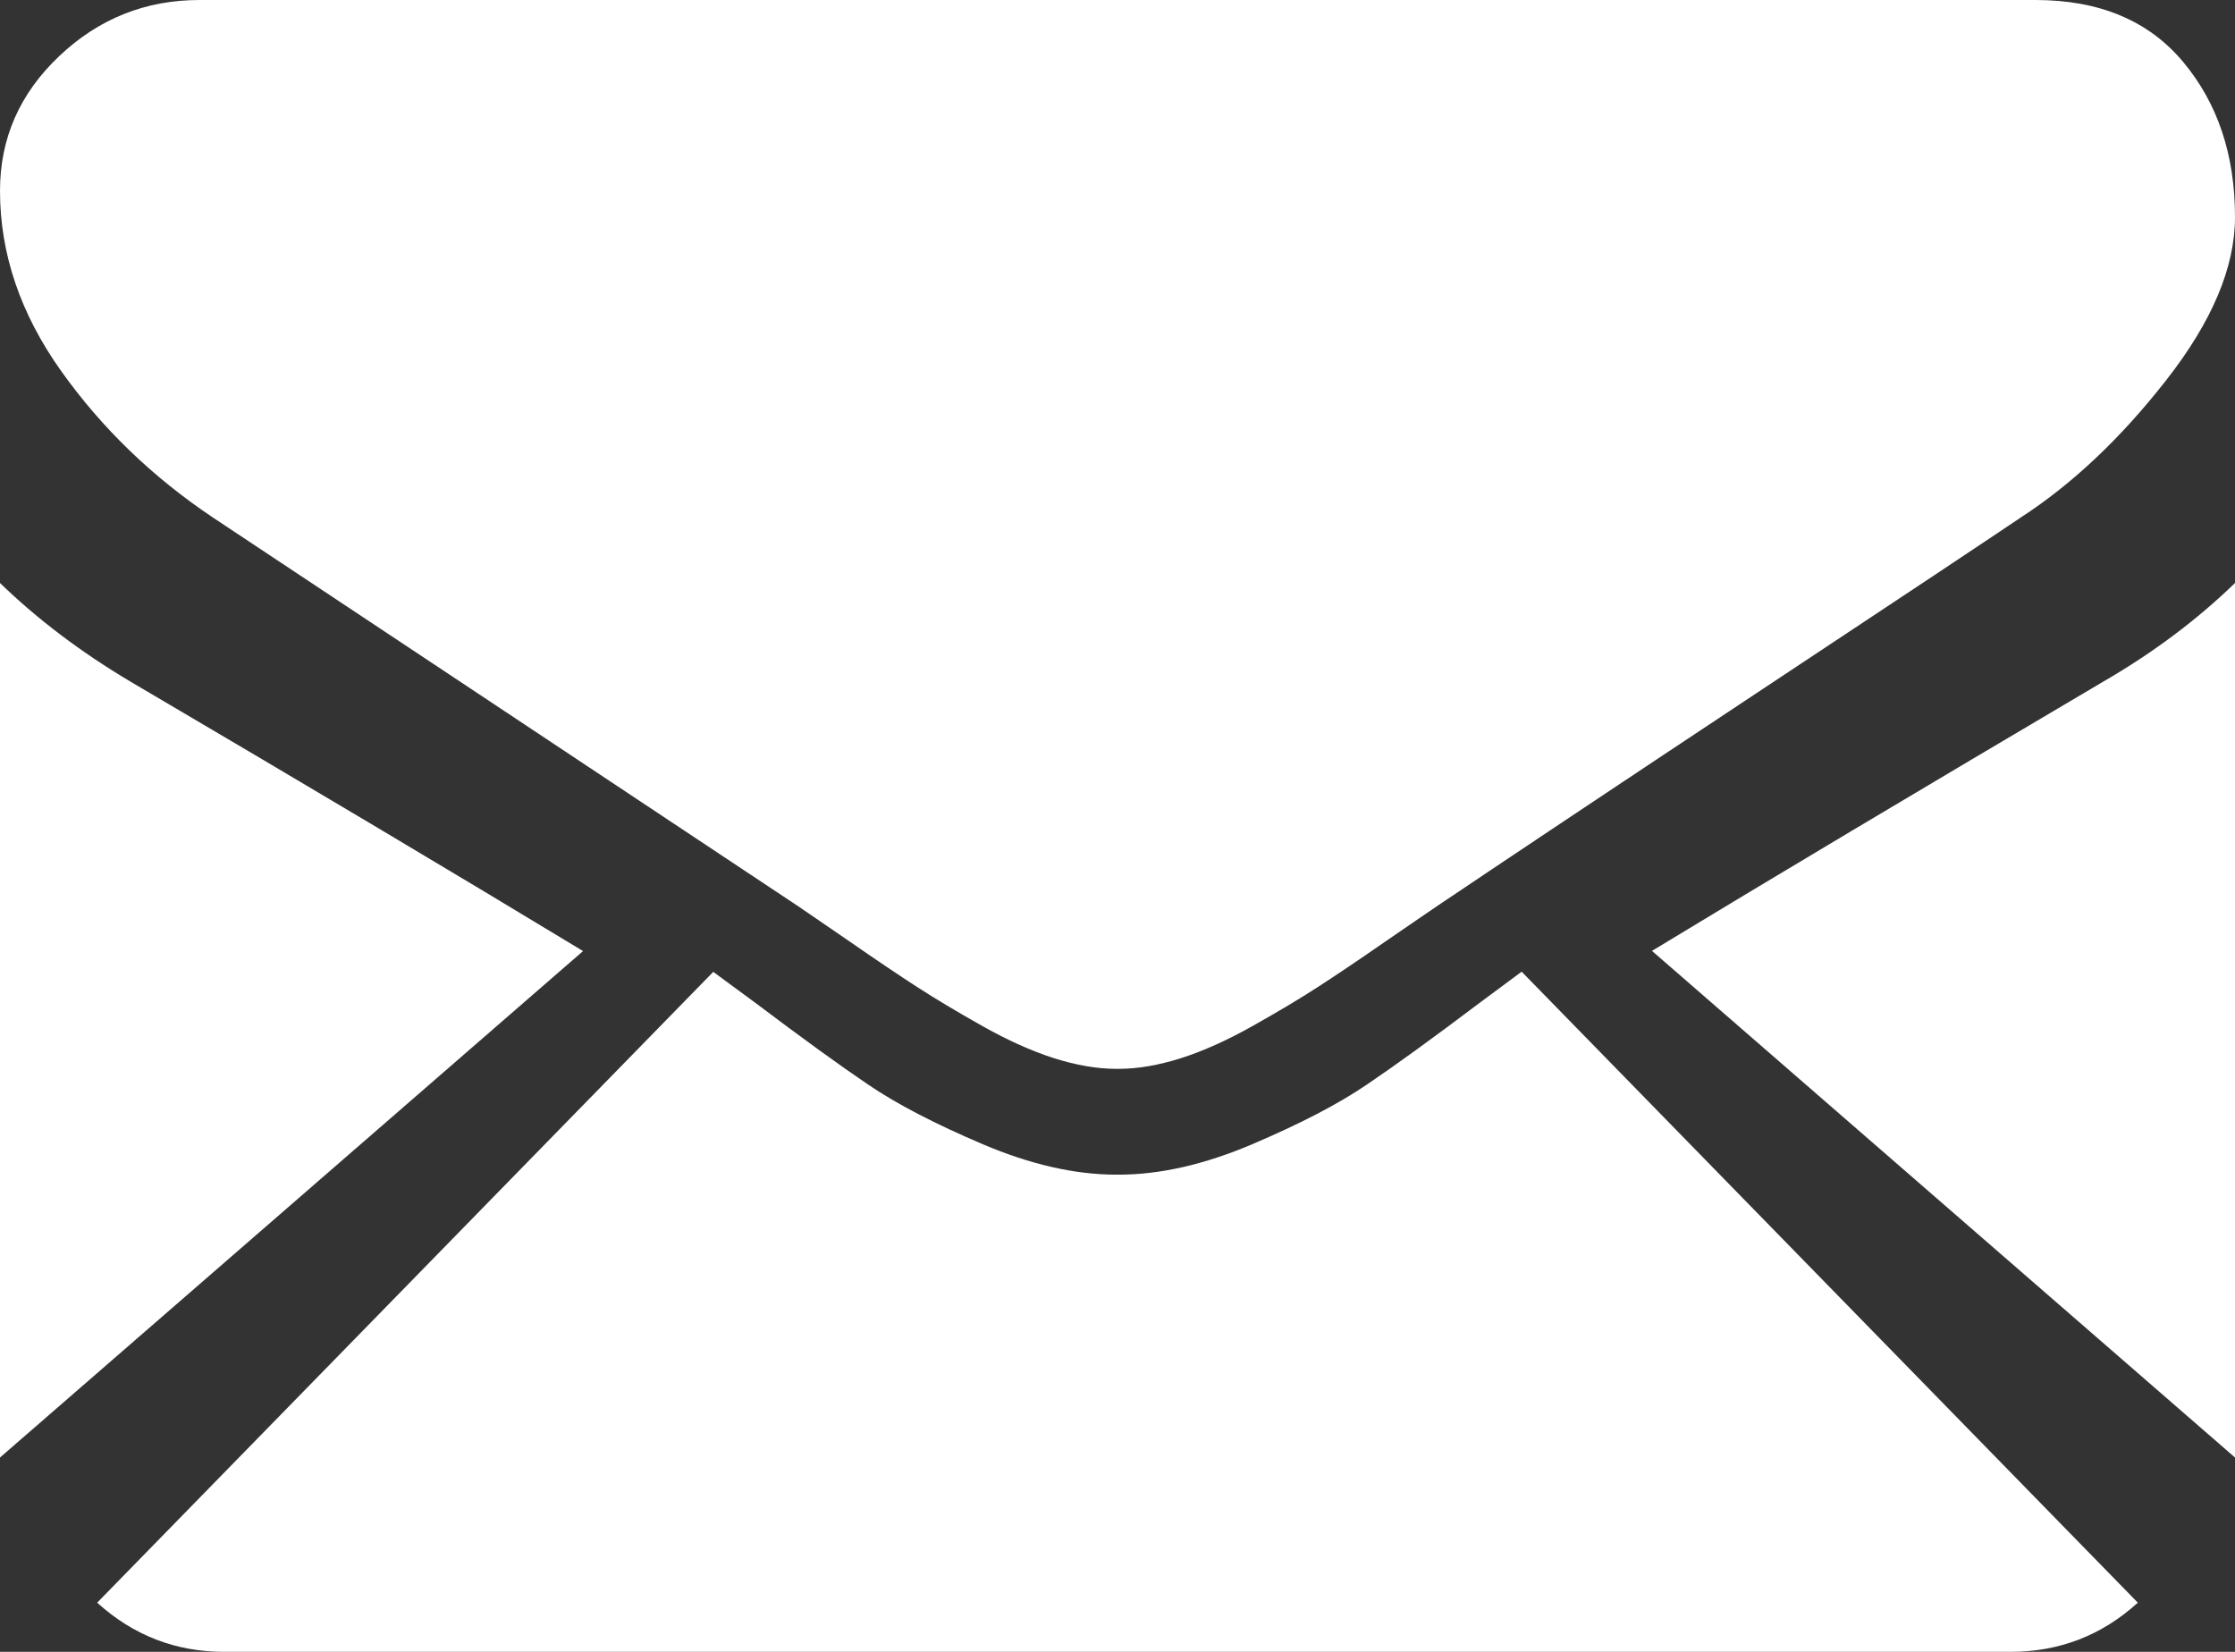
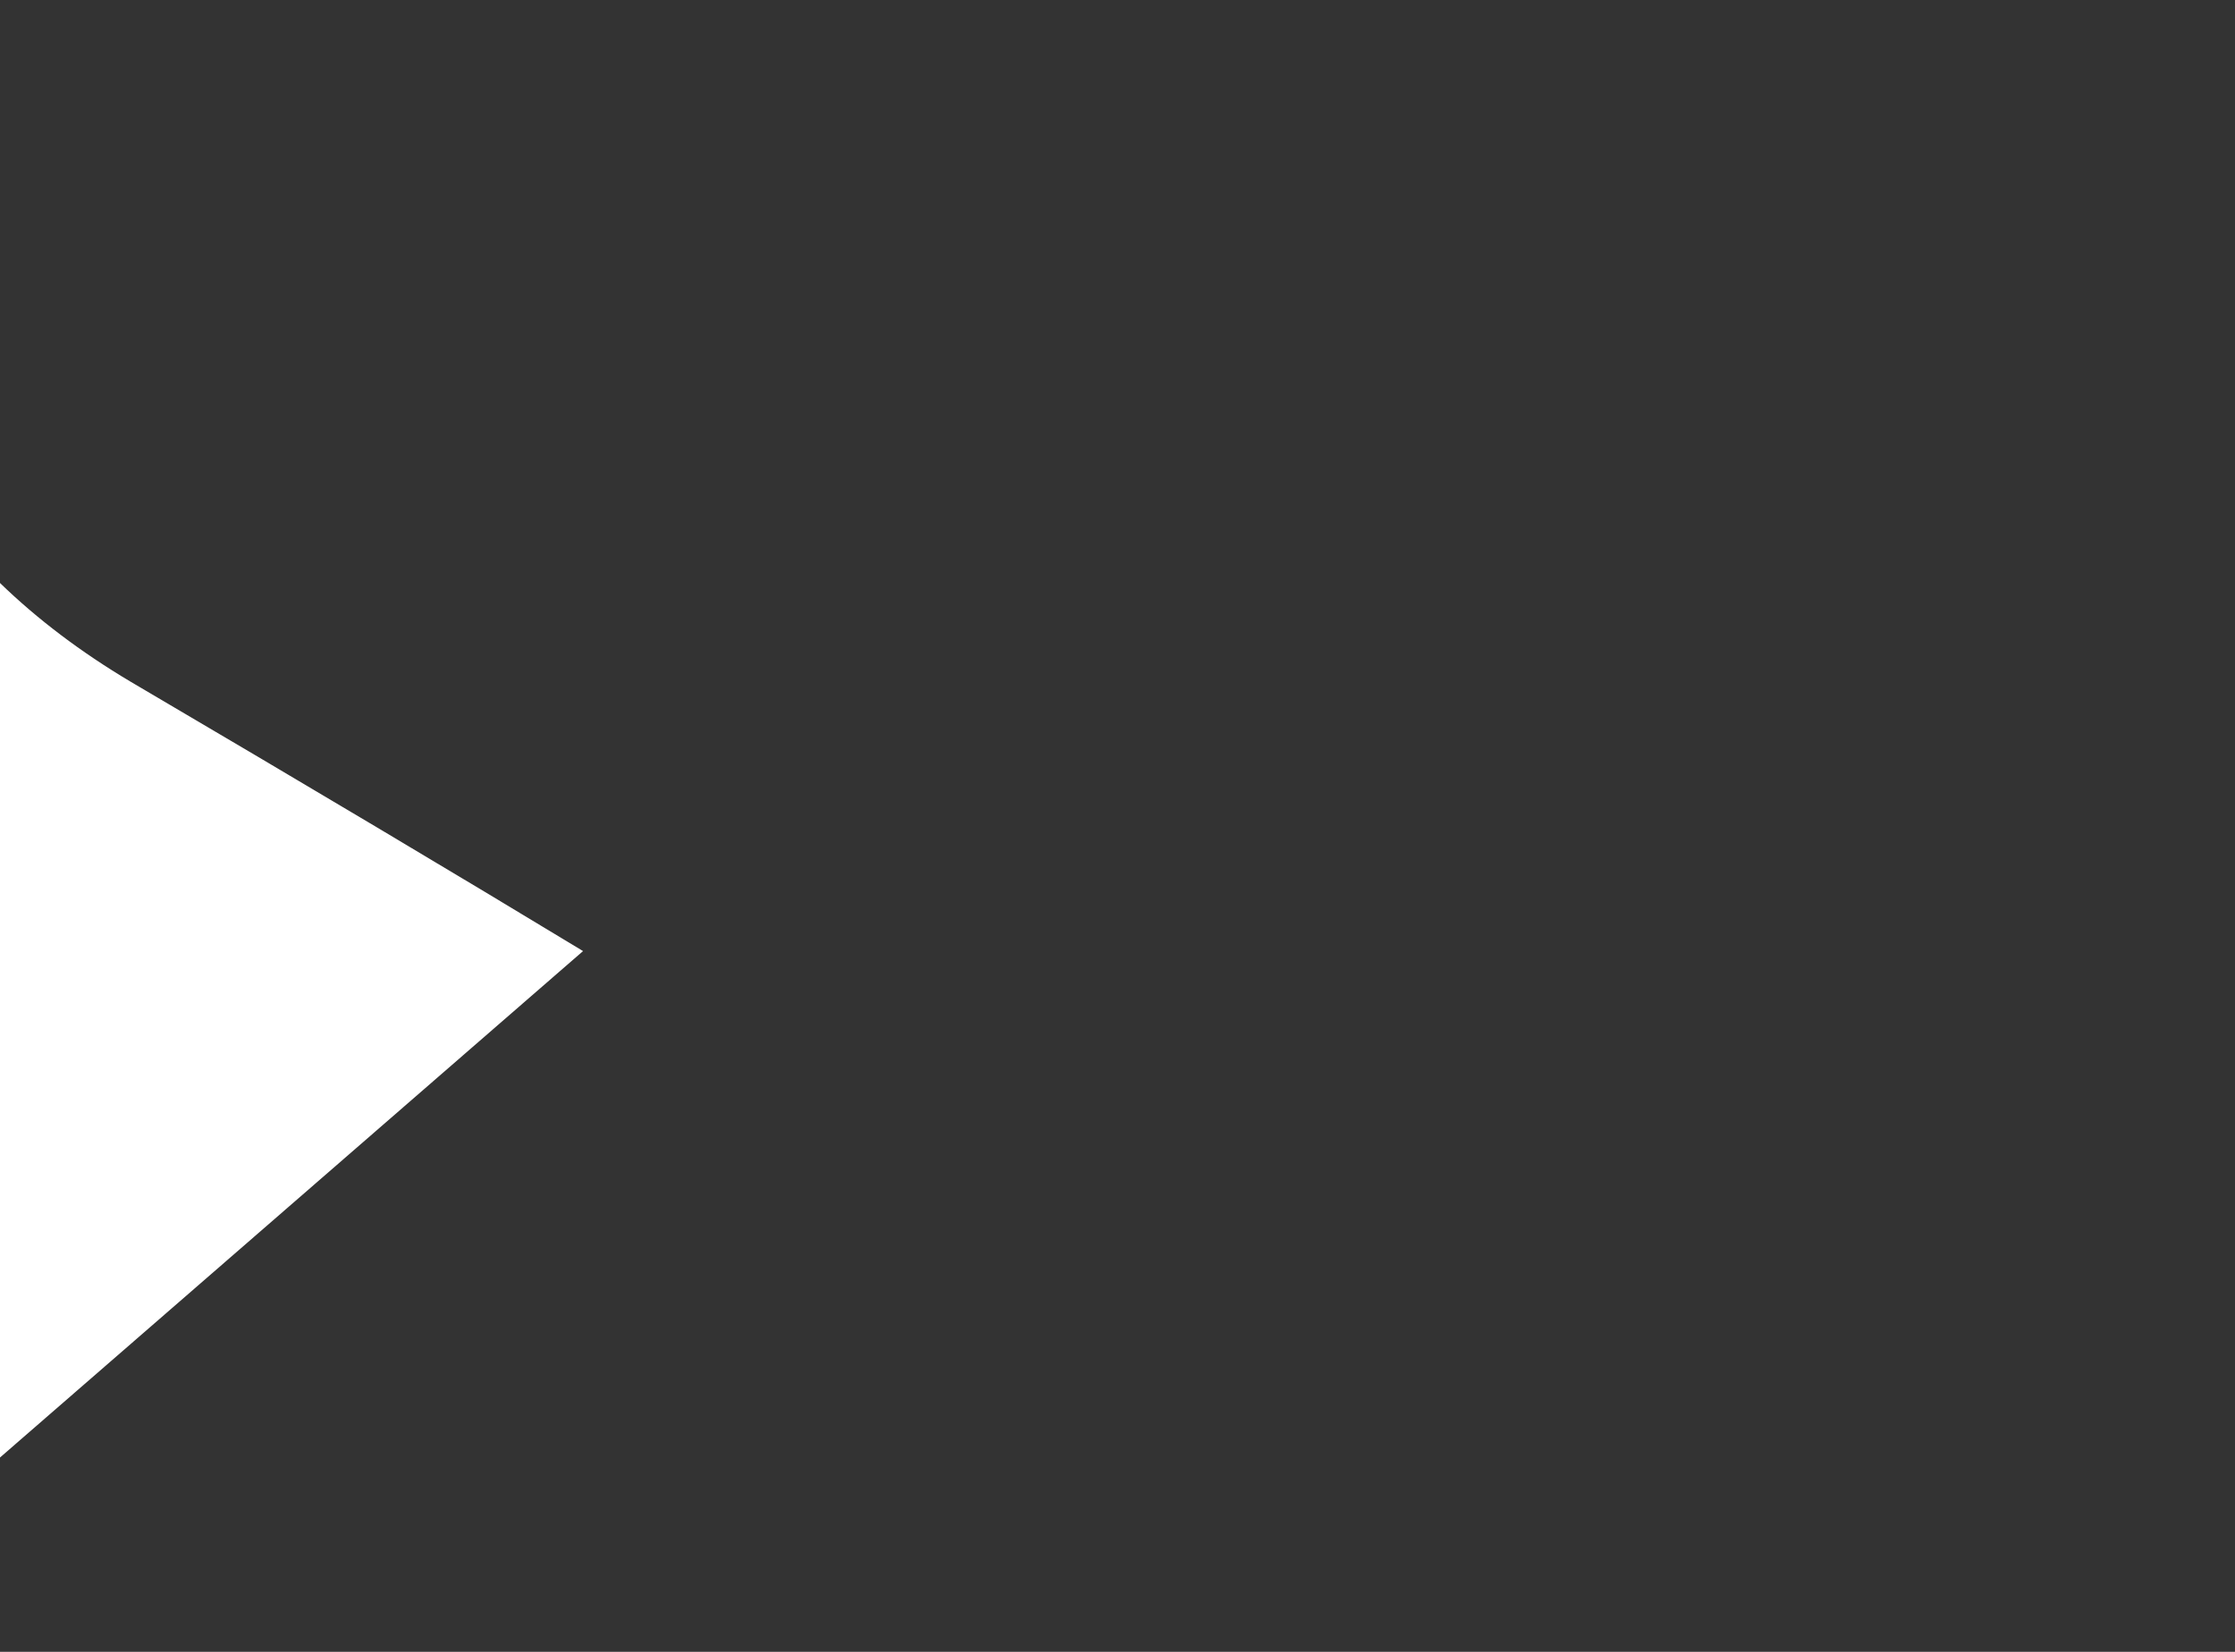
<svg xmlns="http://www.w3.org/2000/svg" width="23px" height="17px" viewBox="0 0 23 17" version="1.1">
  <rect x="0" y="0" width="23" height="17" fill="#333333" stroke="none" />
  <title>F8E2BBB6-7B9C-449E-A5A0-E3C1831EE397</title>
  <desc>Created with sketchtool.</desc>
  <g id="Page-1" stroke="none" stroke-width="1" fill="none" fill-rule="evenodd">
    <g id="İletişim" transform="translate(-329, -1359)" fill="#FFFFFF">
      <g id="37572" transform="translate(340.5, 1367.5) scale(-1, 1) translate(-340.5, -1367.5) translate(329, 1359)">
-         <path d="M20.691,17 C21.194,17 21.629,16.83 22,16.494 L15.66,10.002 C15.508,10.113 15.361,10.222 15.221,10.325 C14.747,10.683 14.362,10.962 14.066,11.162 C13.771,11.363 13.377,11.567 12.886,11.776 C12.395,11.985 11.937,12.089 11.512,12.089 L11.5,12.089 L11.488,12.089 C11.063,12.089 10.605,11.985 10.114,11.776 C9.623,11.567 9.229,11.363 8.934,11.162 C8.638,10.962 8.253,10.683 7.779,10.325 C7.646,10.226 7.5,10.117 7.341,10 L1,16.494 C1.37,16.83 1.807,17 2.31,17 L20.691,17 Z" id="Path" />
-         <path d="M1.354,7.014 C0.845,6.719 0.393,6.381 0,6 L0,15 L6,9.786 C4.8,9.058 3.253,8.135 1.354,7.014 Z" id="Path" />
        <path d="M21.659,7.014 C19.832,8.088 18.279,9.013 17,9.788 L23,15 L23,6 C22.615,6.373 22.168,6.711 21.659,7.014 Z" id="Path" />
-         <path d="M20.946,0 L2.053,0 C1.394,0 0.888,0.213 0.533,0.638 C0.177,1.064 0,1.596 0,2.234 C0,2.75 0.235,3.308 0.706,3.91 C1.176,4.512 1.677,4.984 2.208,5.328 C2.498,5.524 3.375,6.108 4.839,7.077 C5.629,7.601 6.316,8.057 6.906,8.451 C7.409,8.787 7.843,9.077 8.201,9.318 C8.243,9.346 8.307,9.39 8.393,9.449 C8.486,9.512 8.603,9.593 8.747,9.692 C9.025,9.885 9.256,10.04 9.44,10.159 C9.624,10.278 9.846,10.411 10.108,10.558 C10.369,10.705 10.615,10.816 10.846,10.89 C11.077,10.963 11.291,11 11.487,11 L11.5,11 L11.513,11 C11.71,11 11.924,10.963 12.155,10.89 C12.386,10.816 12.632,10.705 12.893,10.558 C13.154,10.411 13.376,10.278 13.56,10.159 C13.744,10.04 13.975,9.885 14.253,9.692 C14.398,9.593 14.515,9.512 14.607,9.449 C14.693,9.39 14.758,9.346 14.799,9.318 C15.078,9.132 15.513,8.843 16.098,8.455 C17.162,7.747 18.729,6.707 20.806,5.328 C21.43,4.911 21.952,4.407 22.371,3.818 C22.79,3.229 23,2.611 23,1.964 C23,1.424 22.797,0.962 22.39,0.577 C21.984,0.192 21.502,0 20.946,0 Z" id="Path" />
      </g>
    </g>
  </g>
</svg>